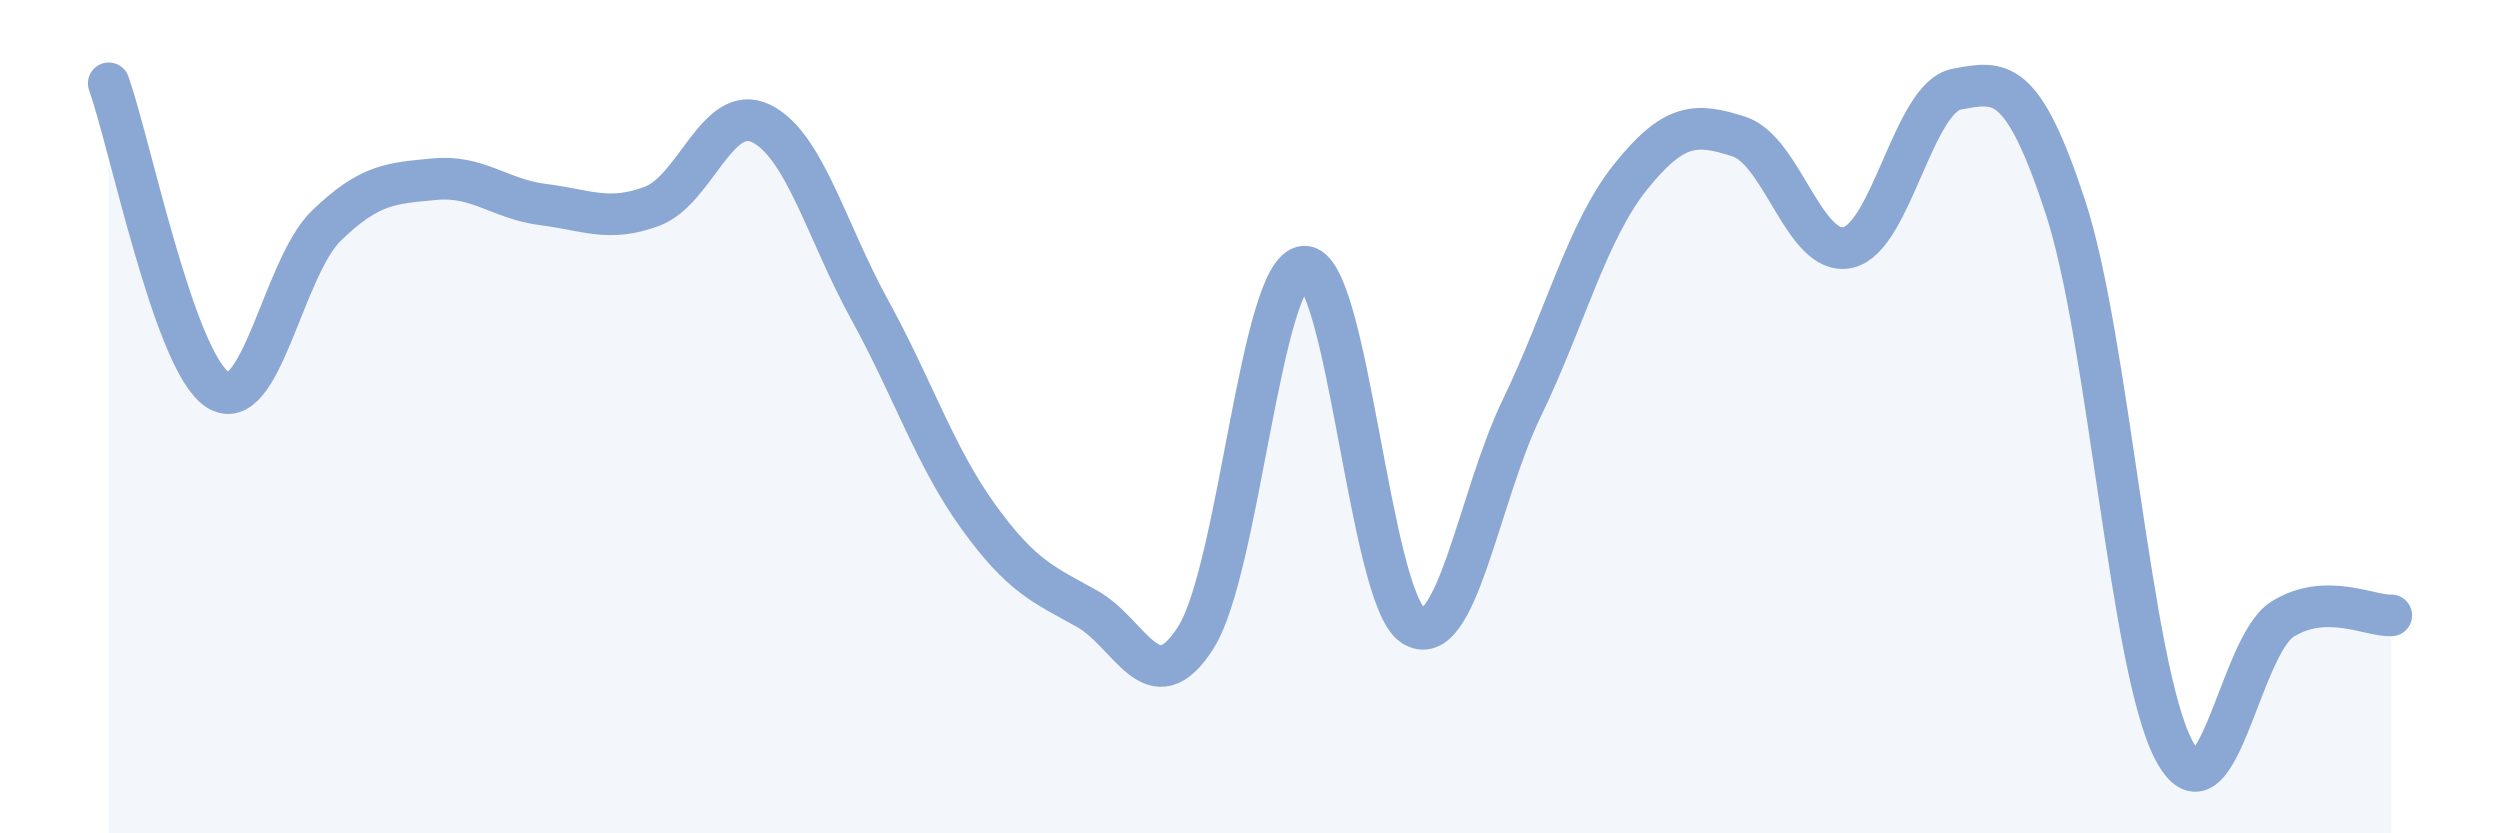
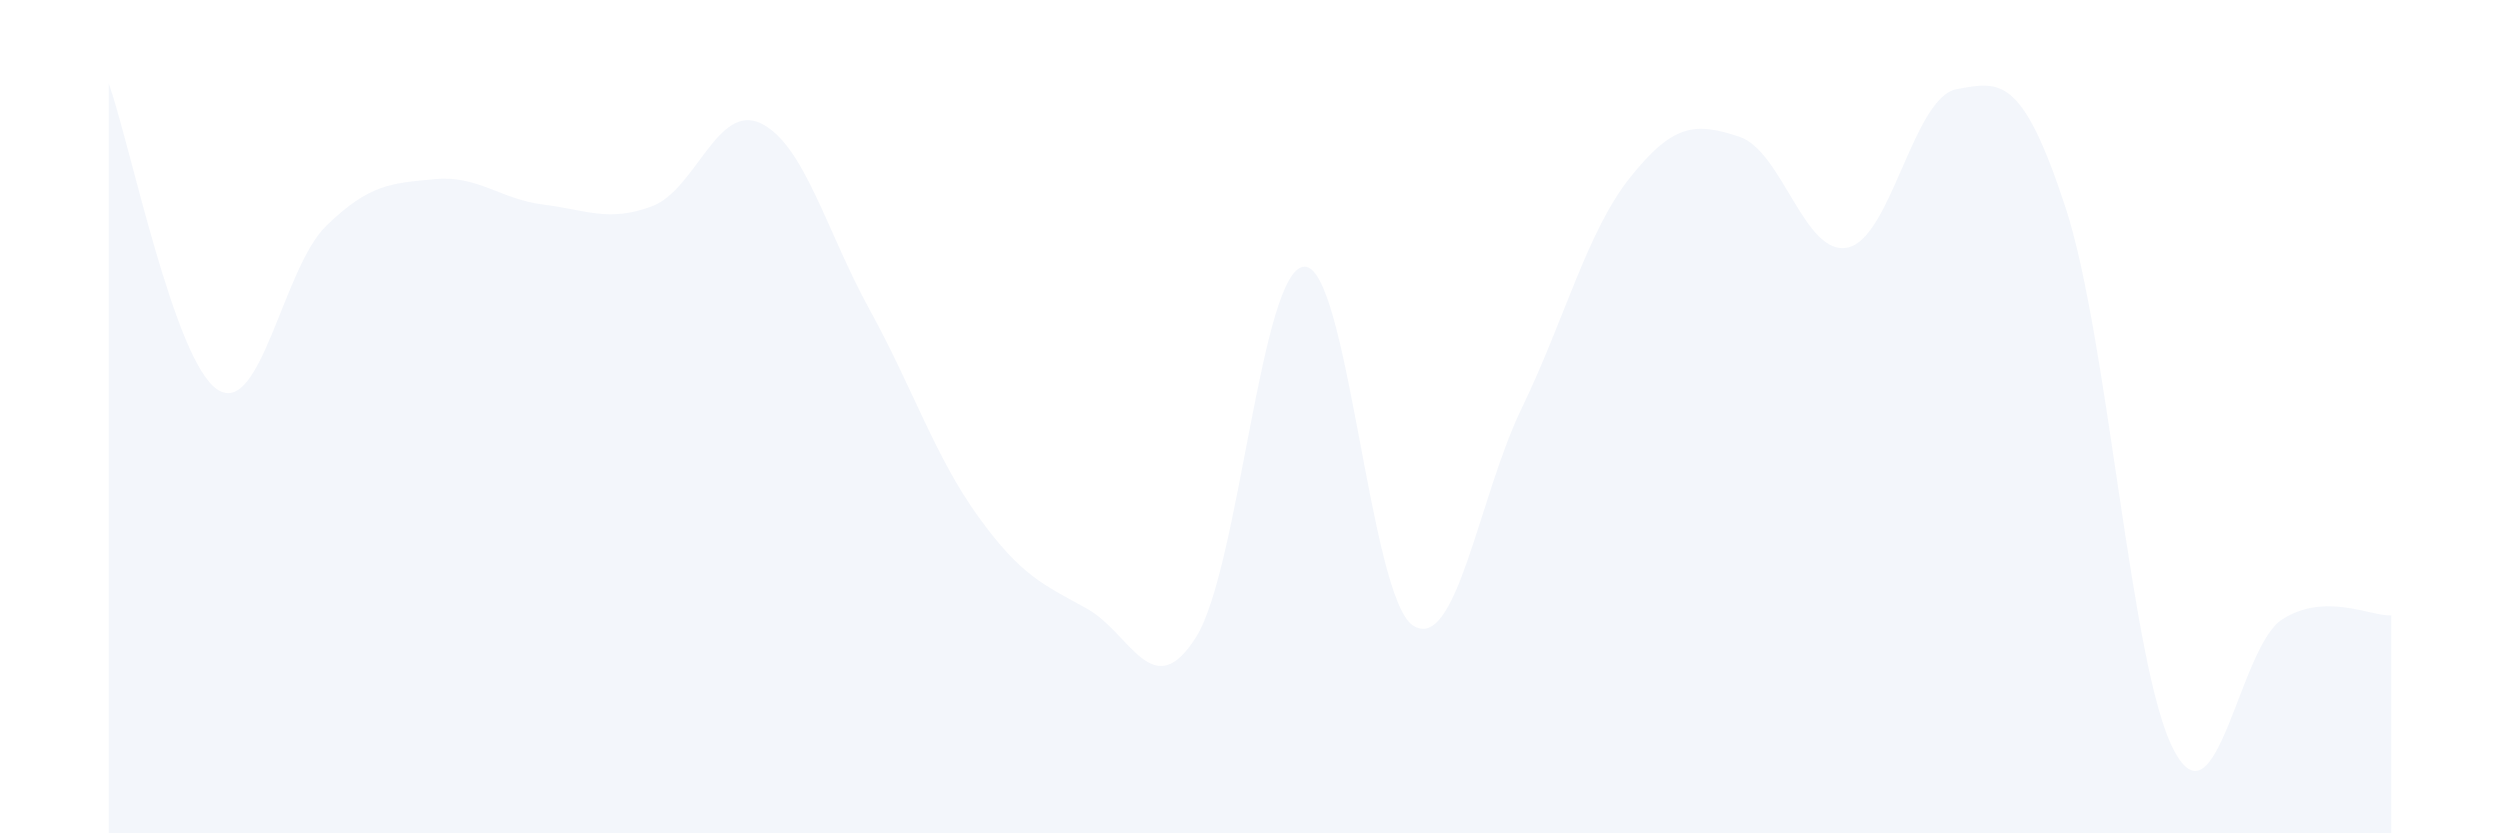
<svg xmlns="http://www.w3.org/2000/svg" width="60" height="20" viewBox="0 0 60 20">
  <path d="M 2.61,2 C 3.13,3.47 4.18,8.67 5.22,9.35 C 6.26,10.03 6.79,6.43 7.83,5.42 C 8.87,4.41 9.39,4.4 10.43,4.3 C 11.47,4.2 12,4.78 13.04,4.91 C 14.08,5.04 14.61,5.34 15.65,4.95 C 16.69,4.56 17.22,2.46 18.26,2.96 C 19.3,3.46 19.83,5.54 20.87,7.43 C 21.91,9.32 22.44,10.96 23.48,12.4 C 24.52,13.84 25.05,14.03 26.09,14.61 C 27.13,15.19 27.66,16.94 28.7,15.3 C 29.74,13.66 30.26,6.46 31.3,6.4 C 32.34,6.34 32.87,14.33 33.91,15.01 C 34.95,15.69 35.48,11.95 36.52,9.8 C 37.56,7.65 38.09,5.55 39.13,4.25 C 40.17,2.95 40.7,2.94 41.74,3.28 C 42.78,3.62 43.31,6.17 44.35,5.94 C 45.39,5.71 45.92,2.33 46.96,2.14 C 48,1.95 48.53,1.8 49.57,4.97 C 50.61,8.14 51.13,16.02 52.17,18 C 53.21,19.98 53.74,15.51 54.78,14.86 C 55.82,14.21 56.87,14.79 57.39,14.77L57.39 20L2.61 20Z" fill="#8ba7d3" opacity="0.1" stroke-linecap="round" stroke-linejoin="round" />
-   <path d="M 2.61,2 C 3.13,3.47 4.18,8.67 5.22,9.35 C 6.26,10.03 6.79,6.43 7.83,5.42 C 8.87,4.41 9.39,4.4 10.43,4.3 C 11.47,4.2 12,4.78 13.04,4.91 C 14.08,5.04 14.61,5.34 15.65,4.95 C 16.69,4.56 17.22,2.46 18.26,2.96 C 19.3,3.46 19.83,5.54 20.87,7.43 C 21.91,9.32 22.44,10.96 23.48,12.4 C 24.52,13.84 25.05,14.03 26.09,14.61 C 27.13,15.19 27.66,16.94 28.7,15.3 C 29.74,13.66 30.26,6.46 31.3,6.4 C 32.34,6.34 32.87,14.33 33.91,15.01 C 34.95,15.69 35.48,11.95 36.52,9.8 C 37.56,7.65 38.09,5.55 39.13,4.25 C 40.17,2.95 40.7,2.94 41.74,3.28 C 42.78,3.62 43.31,6.17 44.35,5.94 C 45.39,5.71 45.92,2.33 46.96,2.14 C 48,1.95 48.53,1.8 49.57,4.97 C 50.61,8.14 51.13,16.02 52.17,18 C 53.21,19.98 53.74,15.51 54.78,14.86 C 55.82,14.21 56.87,14.79 57.39,14.77" stroke="#8ba7d3" stroke-width="1" fill="none" stroke-linecap="round" stroke-linejoin="round" />
</svg>